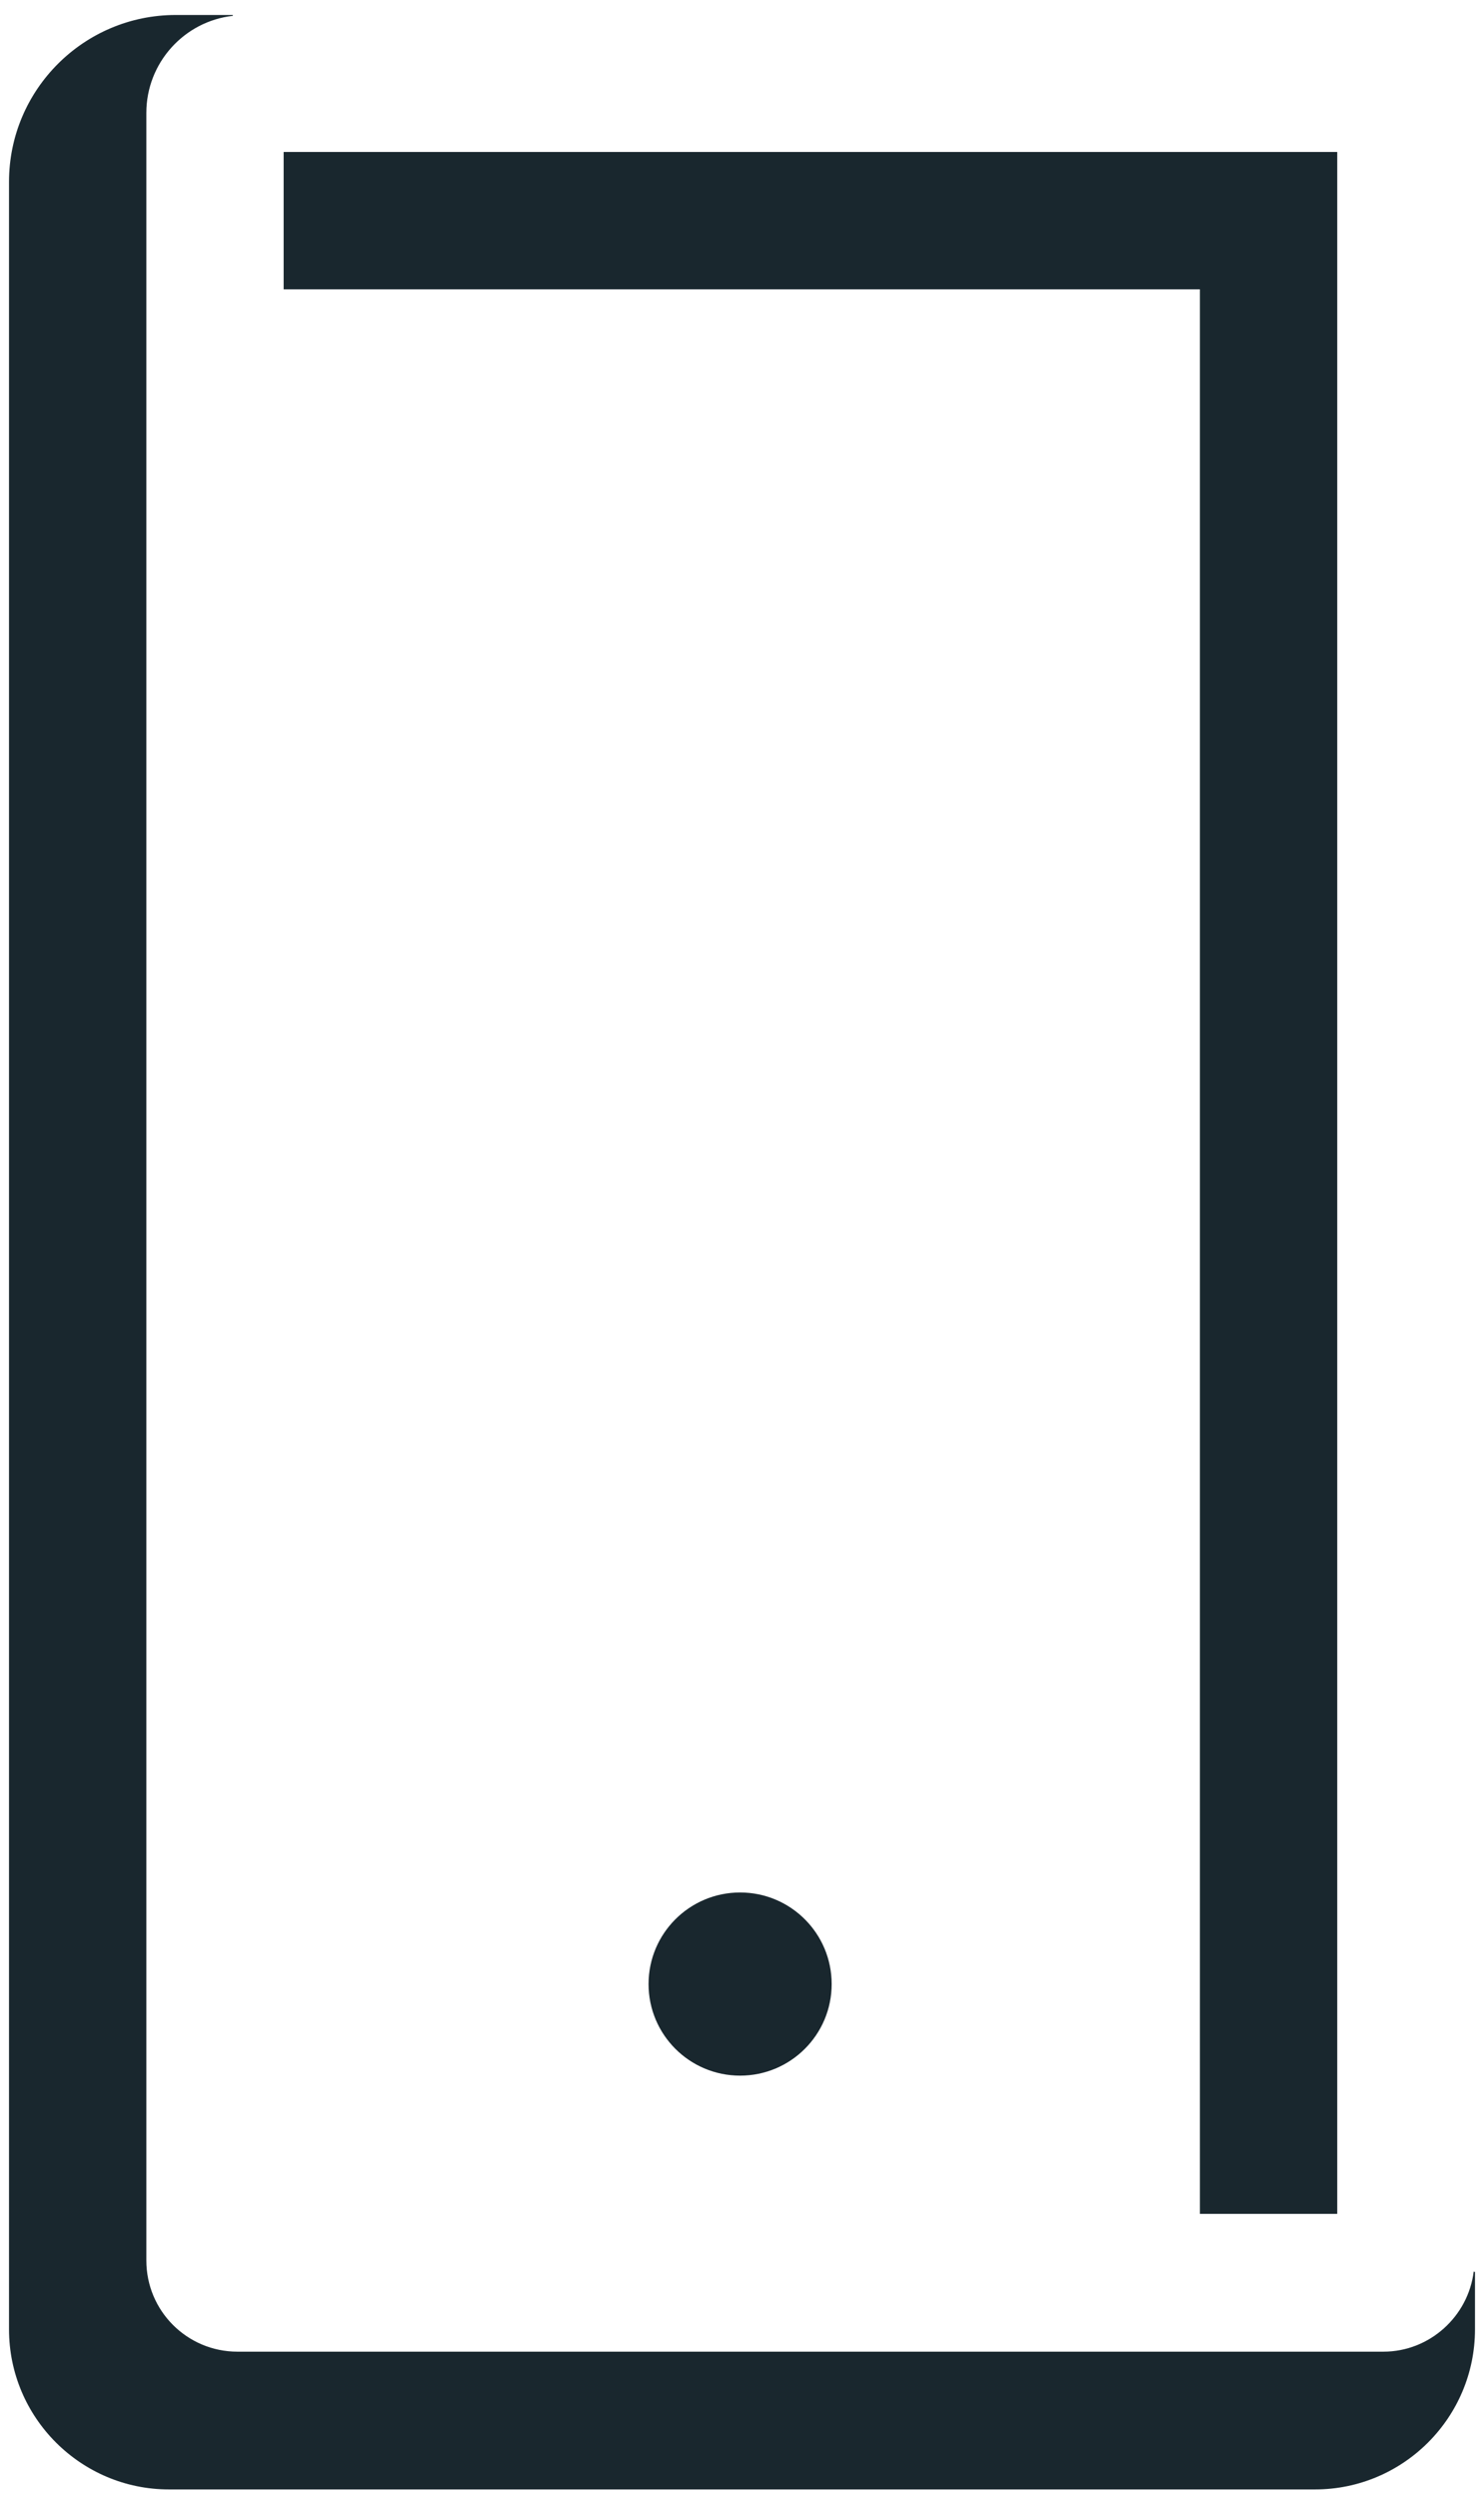
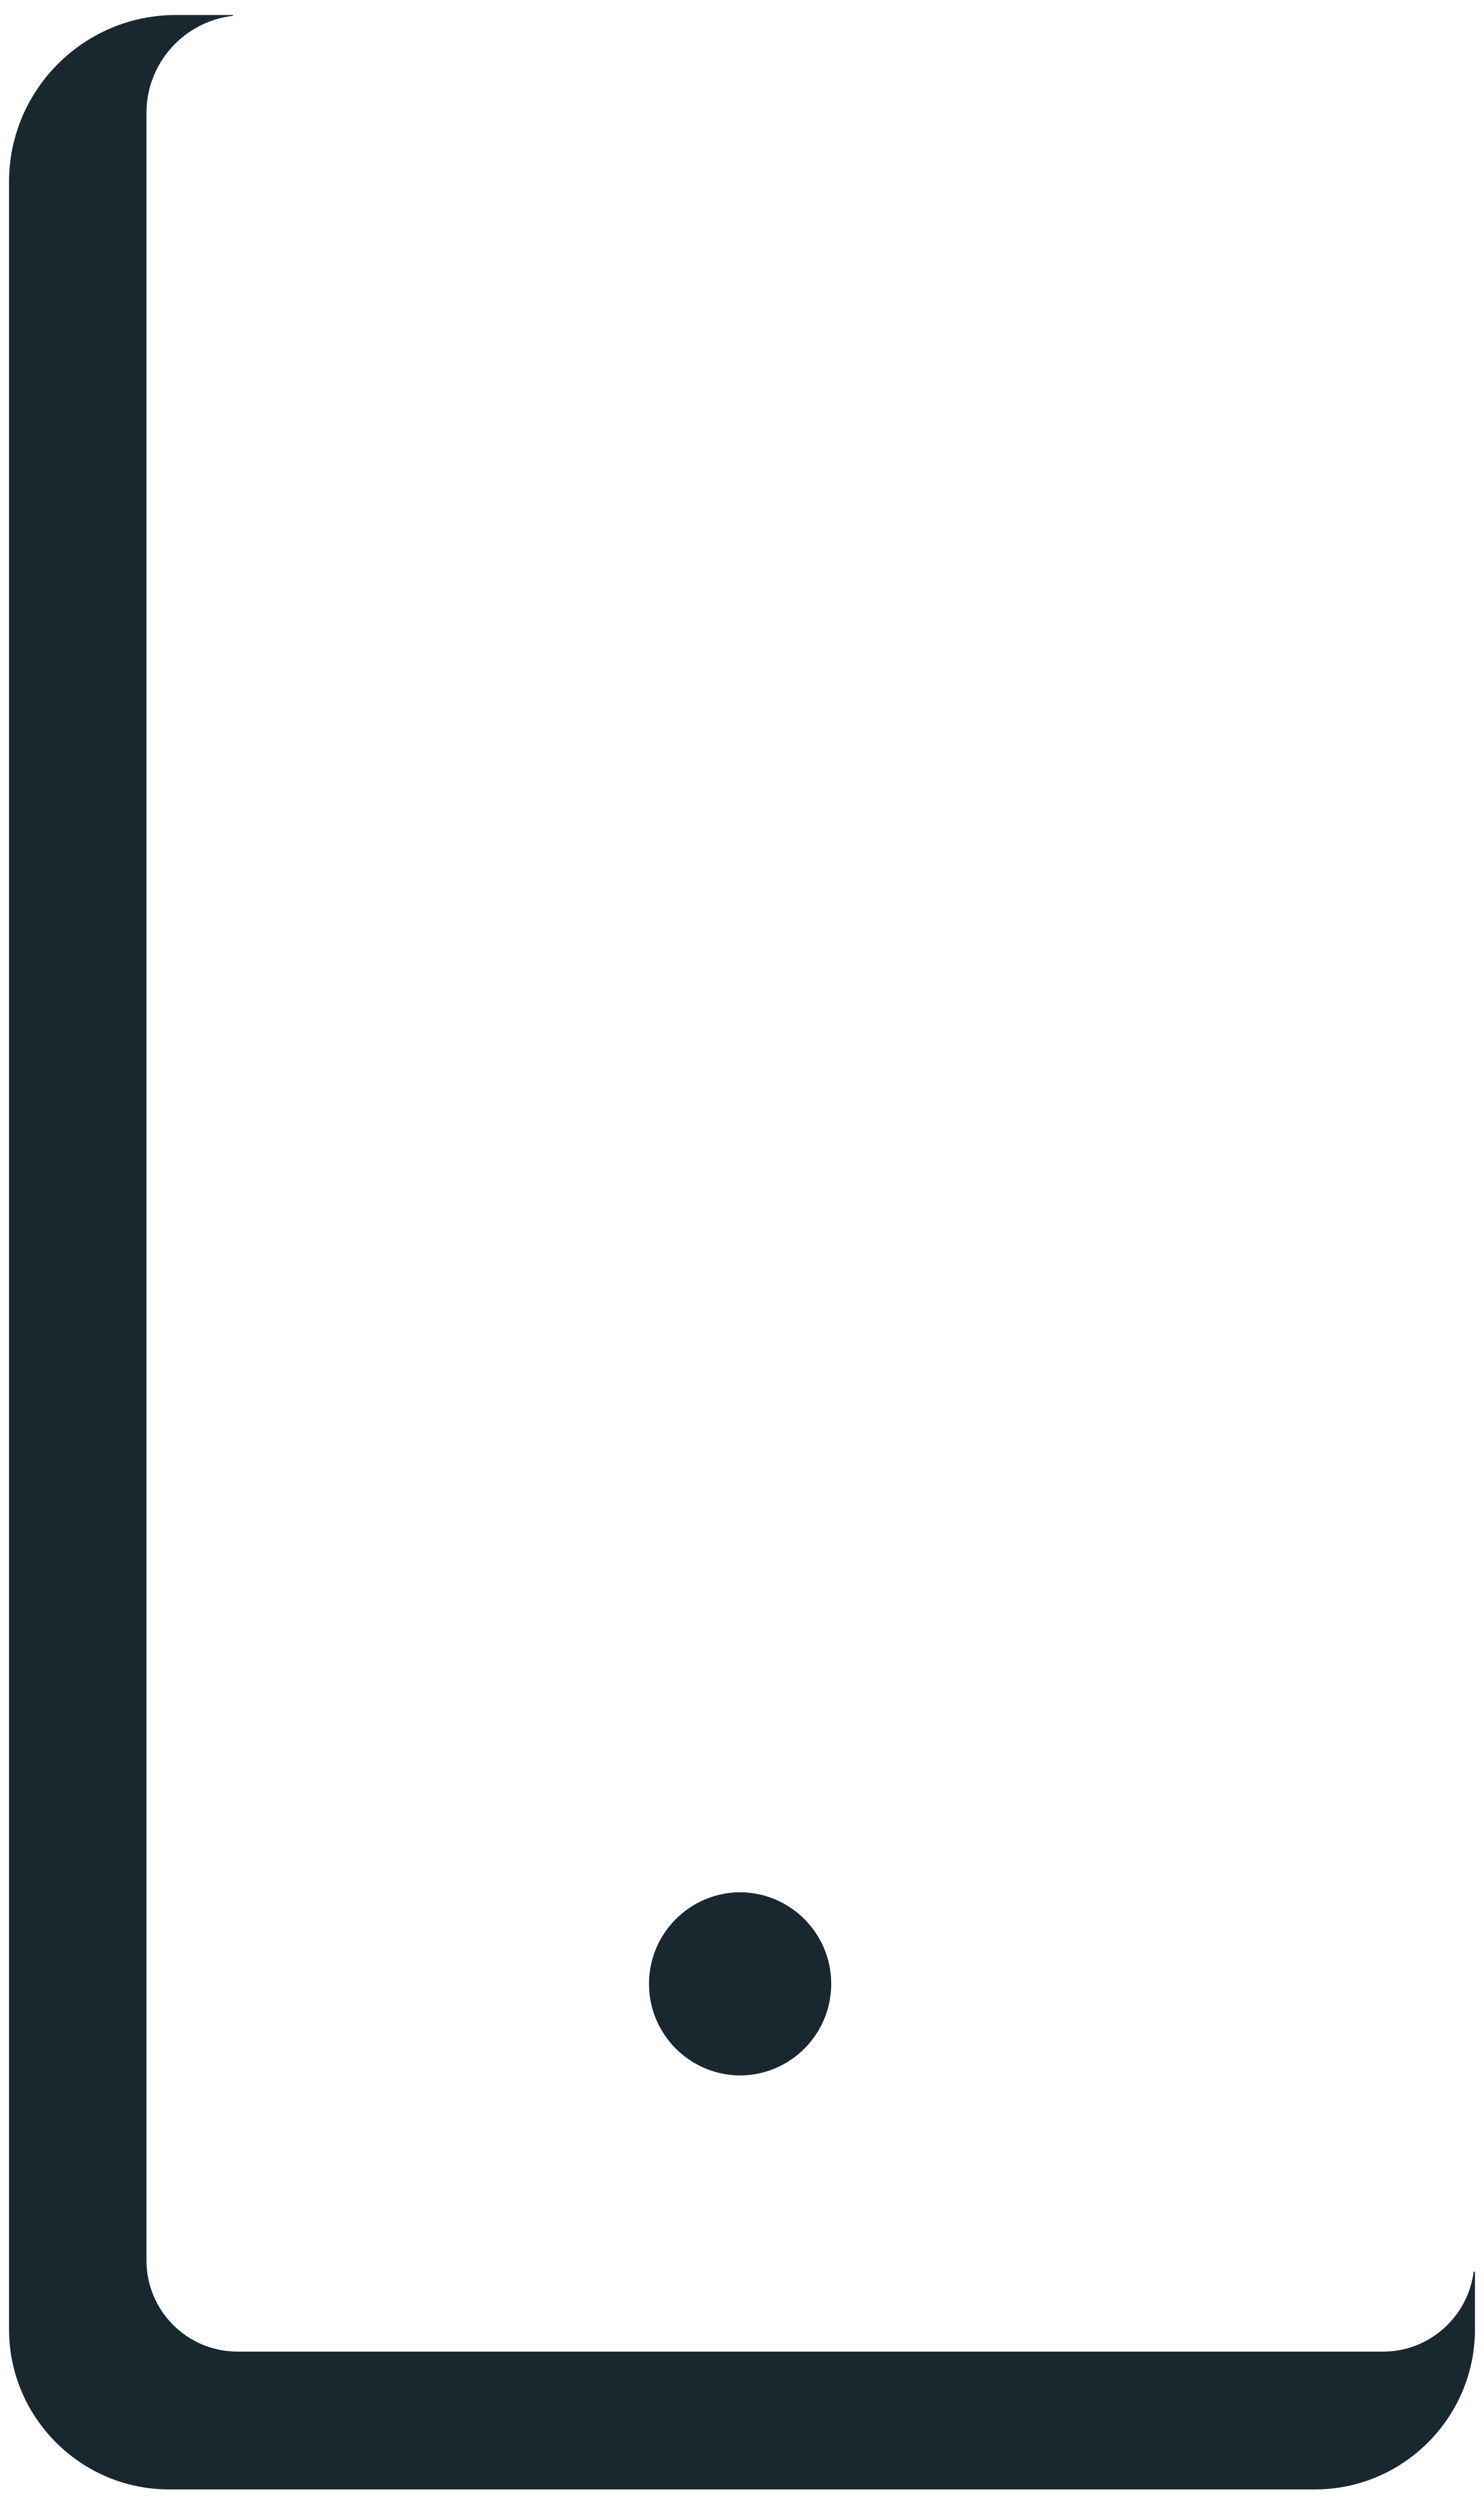
<svg xmlns="http://www.w3.org/2000/svg" width="60" height="101" viewBox="0 0 60 101" fill="none">
  <path d="M55.934 95.038C57.801 95.038 59.363 93.612 59.584 91.795L59.601 91.812H59.635V94.138C59.635 97.703 56.732 100.606 53.166 100.606H6.833C3.268 100.606 0.365 97.703 0.365 94.138V7.347C0.365 3.628 3.387 0.606 7.105 0.606H9.414V0.64C7.445 0.861 5.917 2.542 5.917 4.562V91.353C5.917 93.391 7.564 95.038 9.601 95.038H55.934Z" fill="#19272E" />
-   <path d="M48.514 89.469H54.066V6.141H11.468V11.693H48.514V89.469Z" fill="#19272E" />
-   <path d="M29.924 83.883C31.968 83.883 33.625 82.226 33.625 80.182C33.625 78.138 31.968 76.481 29.924 76.481C27.879 76.481 26.222 78.138 26.222 80.182C26.222 82.226 27.879 83.883 29.924 83.883Z" fill="#19272E" />
+   <path d="M29.924 83.883C31.968 83.883 33.625 82.226 33.625 80.182C33.625 78.138 31.968 76.481 29.924 76.481C27.879 76.481 26.222 78.138 26.222 80.182C26.222 82.226 27.879 83.883 29.924 83.883" fill="#19272E" />
</svg>